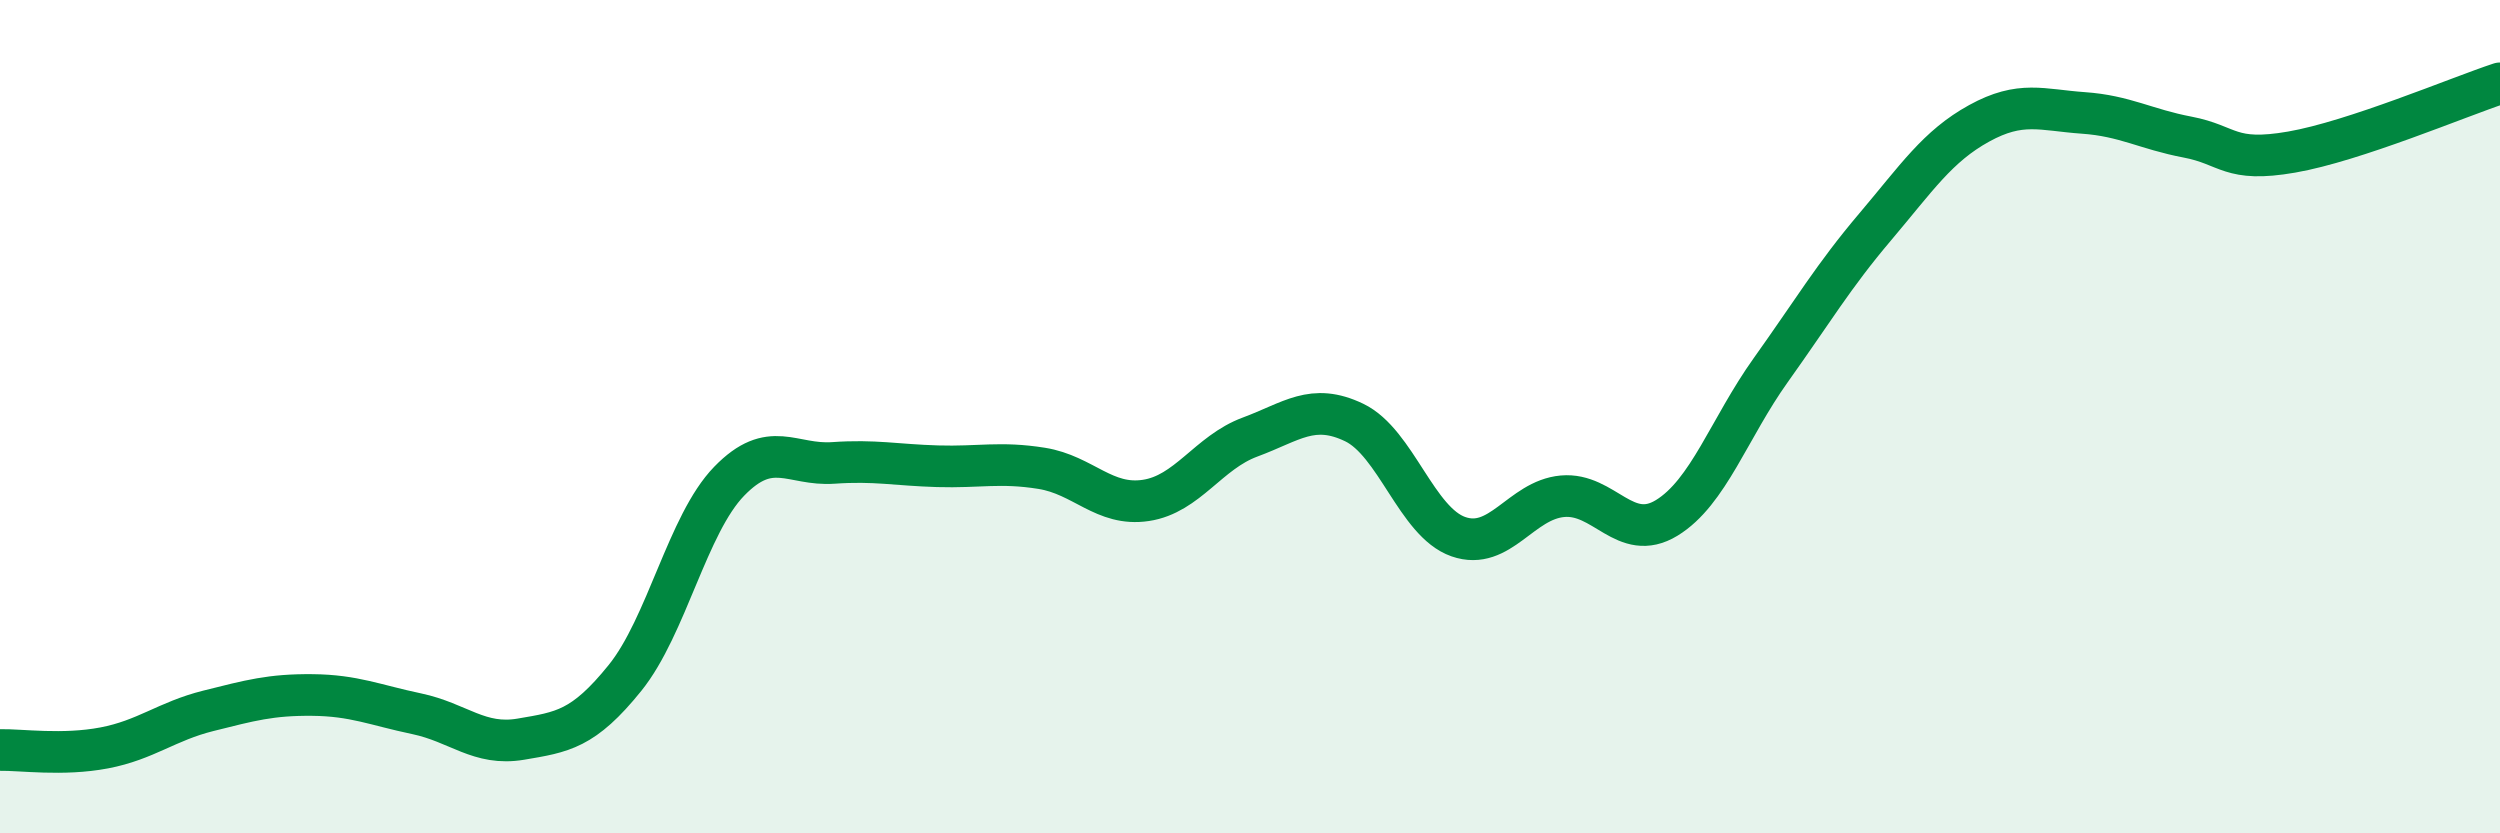
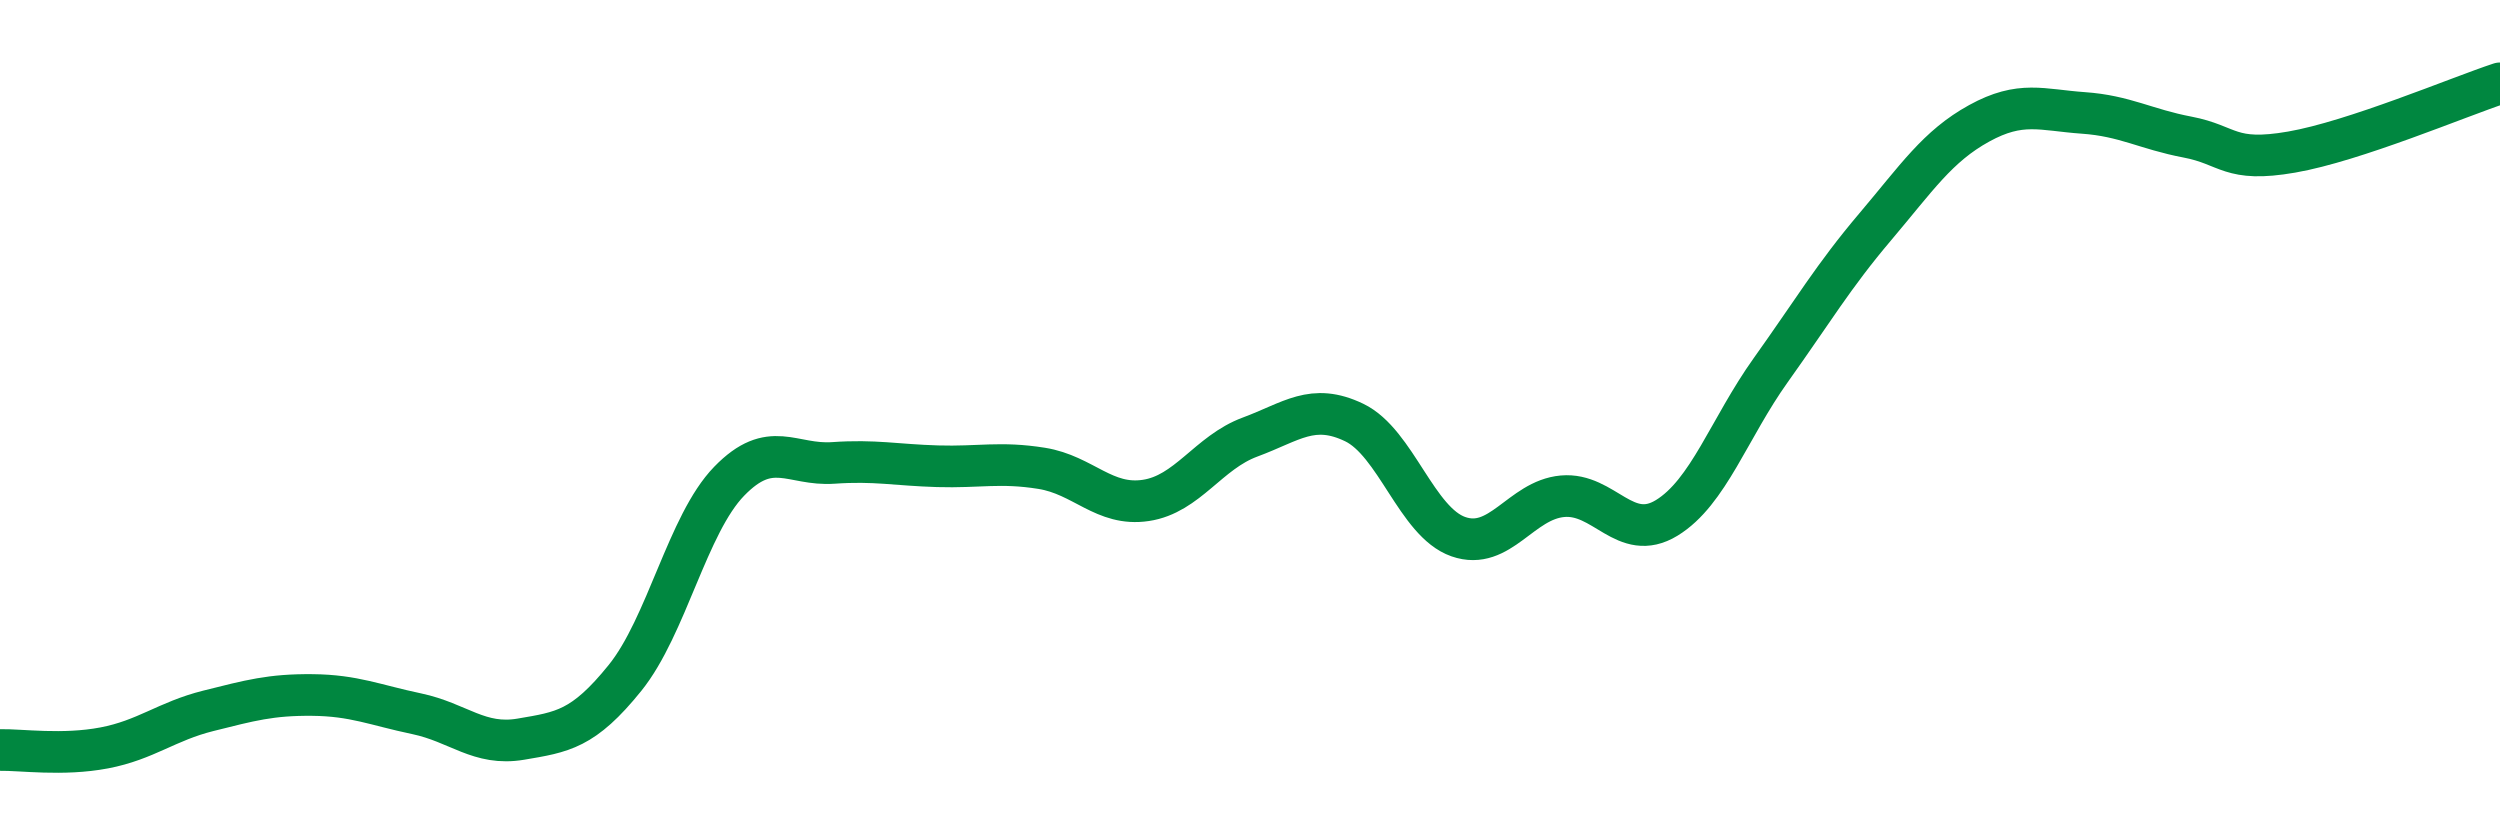
<svg xmlns="http://www.w3.org/2000/svg" width="60" height="20" viewBox="0 0 60 20">
-   <path d="M 0,18 C 0.5,17.99 1.5,18.14 2.5,17.95 C 3.5,17.76 4,17.31 5,17.06 C 6,16.81 6.5,16.67 7.5,16.68 C 8.5,16.69 9,16.92 10,17.13 C 11,17.34 11.5,17.91 12.5,17.74 C 13.5,17.57 14,17.51 15,16.27 C 16,15.03 16.5,12.58 17.5,11.55 C 18.5,10.52 19,11.18 20,11.11 C 21,11.04 21.5,11.16 22.5,11.19 C 23.5,11.22 24,11.08 25,11.24 C 26,11.4 26.5,12.16 27.5,12.01 C 28.5,11.86 29,10.86 30,10.49 C 31,10.12 31.5,9.66 32.5,10.14 C 33.5,10.62 34,12.53 35,12.88 C 36,13.23 36.5,12 37.5,11.91 C 38.5,11.82 39,13.04 40,12.43 C 41,11.82 41.5,10.28 42.5,8.88 C 43.5,7.48 44,6.63 45,5.45 C 46,4.27 46.5,3.51 47.5,2.96 C 48.5,2.41 49,2.64 50,2.71 C 51,2.78 51.5,3.1 52.5,3.29 C 53.5,3.48 53.5,3.91 55,3.65 C 56.5,3.39 59,2.33 60,2L60 20L0 20Z" fill="#008740" opacity="0.1" stroke-linecap="round" stroke-linejoin="round" />
  <path d="M 0,18 C 0.5,17.99 1.5,18.14 2.5,17.95 C 3.5,17.76 4,17.31 5,17.06 C 6,16.81 6.5,16.67 7.5,16.68 C 8.5,16.69 9,16.92 10,17.13 C 11,17.34 11.5,17.91 12.5,17.74 C 13.5,17.57 14,17.51 15,16.27 C 16,15.03 16.5,12.58 17.5,11.55 C 18.5,10.52 19,11.18 20,11.11 C 21,11.04 21.5,11.16 22.5,11.19 C 23.5,11.22 24,11.08 25,11.24 C 26,11.4 26.5,12.16 27.5,12.01 C 28.5,11.86 29,10.86 30,10.49 C 31,10.12 31.5,9.66 32.5,10.14 C 33.5,10.62 34,12.53 35,12.88 C 36,13.23 36.5,12 37.5,11.91 C 38.5,11.82 39,13.04 40,12.43 C 41,11.82 41.5,10.28 42.5,8.88 C 43.5,7.48 44,6.63 45,5.45 C 46,4.27 46.5,3.51 47.5,2.96 C 48.5,2.41 49,2.64 50,2.71 C 51,2.78 51.5,3.1 52.5,3.29 C 53.5,3.48 53.5,3.91 55,3.65 C 56.5,3.39 59,2.33 60,2" stroke="#008740" stroke-width="1" fill="none" stroke-linecap="round" stroke-linejoin="round" />
</svg>